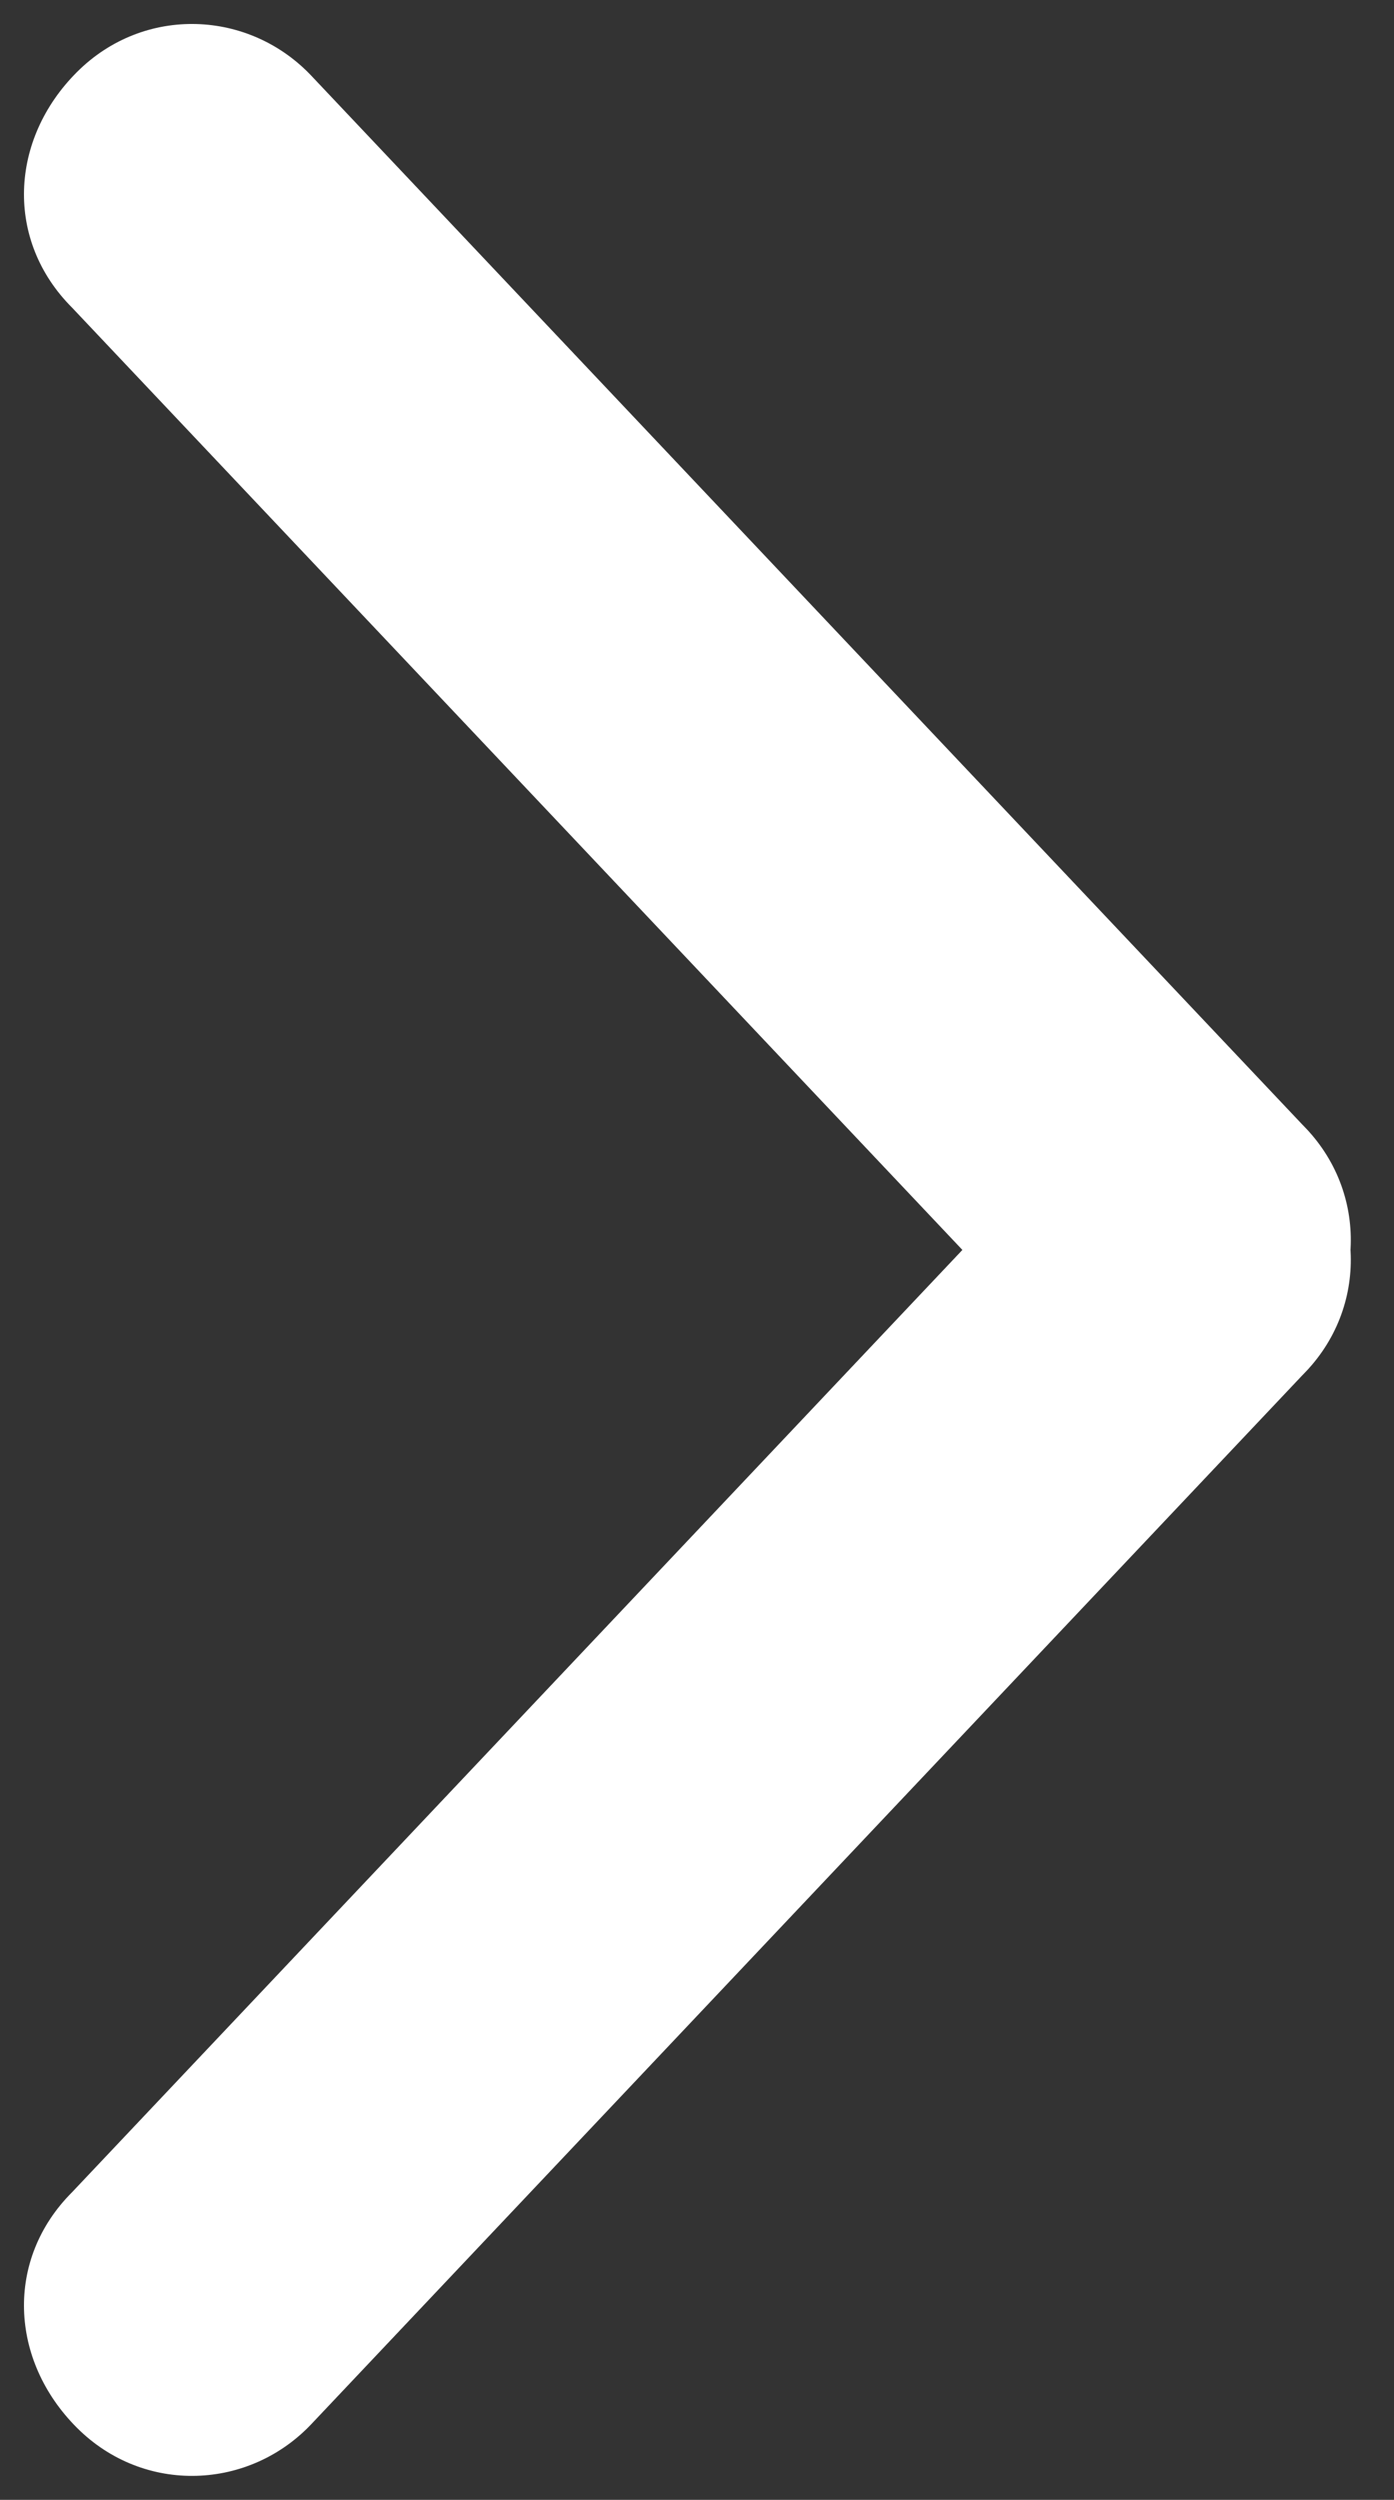
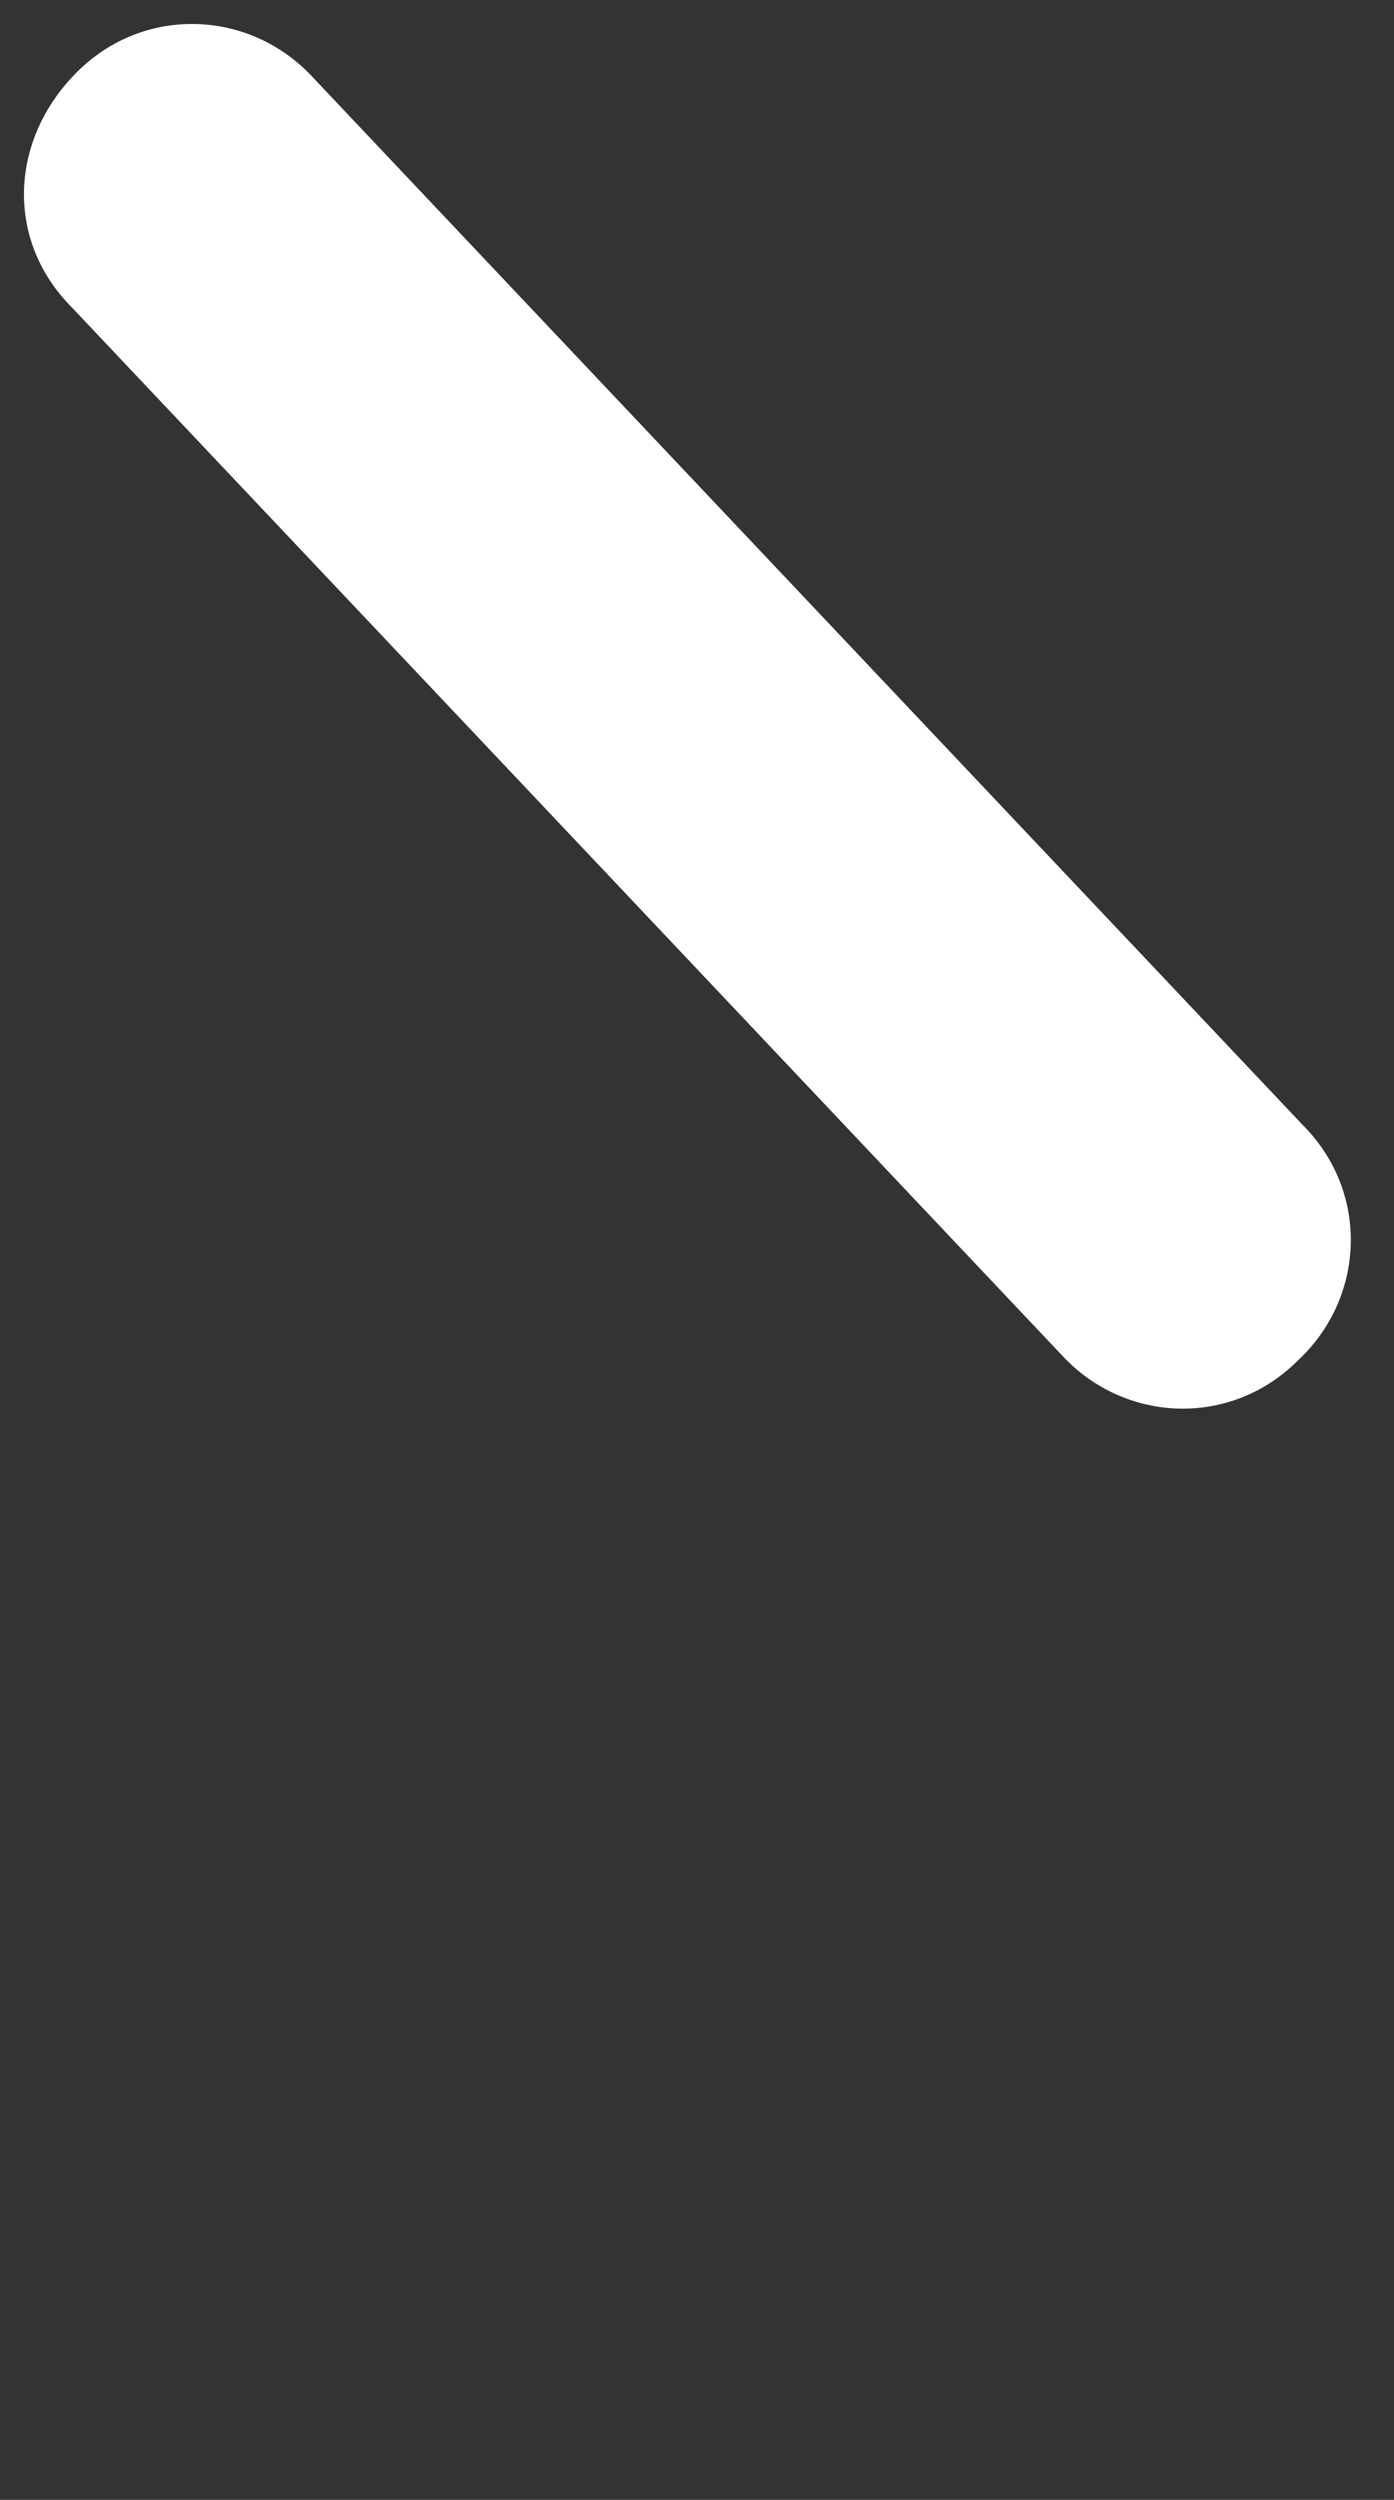
<svg xmlns="http://www.w3.org/2000/svg" version="1.1" id="Layer_1" x="0px" y="0px" viewBox="0 0 29 52" style="enable-background:new 0 0 29 52;" xml:space="preserve">
  <rect x="0" y="0" width="29" height="52" fill="#333333" stroke="none" />
  <style type="text/css">
	.st0{fill:#FFFFFF;}
</style>
  <title>arrow</title>
  <desc>Created with Sketch.</desc>
  <g id="Symbols">
    <g id="arrow" transform="translate(4, 4)">
      <g id="Group">
        <g>
          <path id="Line" class="st0" d="M18.1,24.2c1.3,1.4,3.5,1.5,4.9,0.1c1.4-1.3,1.5-3.5,0.1-4.9L2.5-2.4C1.2-3.8-1-3.9-2.4-2.5      S-3.9,1-2.5,2.4L18.1,24.2z" />
        </g>
        <g transform="translate(10.5, 33) scale(1, -1) translate(-10.5, -33) translate(0, 22)">
-           <path id="Line_1_" class="st0" d="M18.1,24.2c1.3,1.4,3.5,1.5,4.9,0.1c1.4-1.3,1.5-3.5,0.1-4.9L2.5-2.4C1.2-3.8-1-3.9-2.4-2.5      S-3.9,1-2.5,2.4L18.1,24.2z" />
-         </g>
+           </g>
      </g>
    </g>
  </g>
</svg>